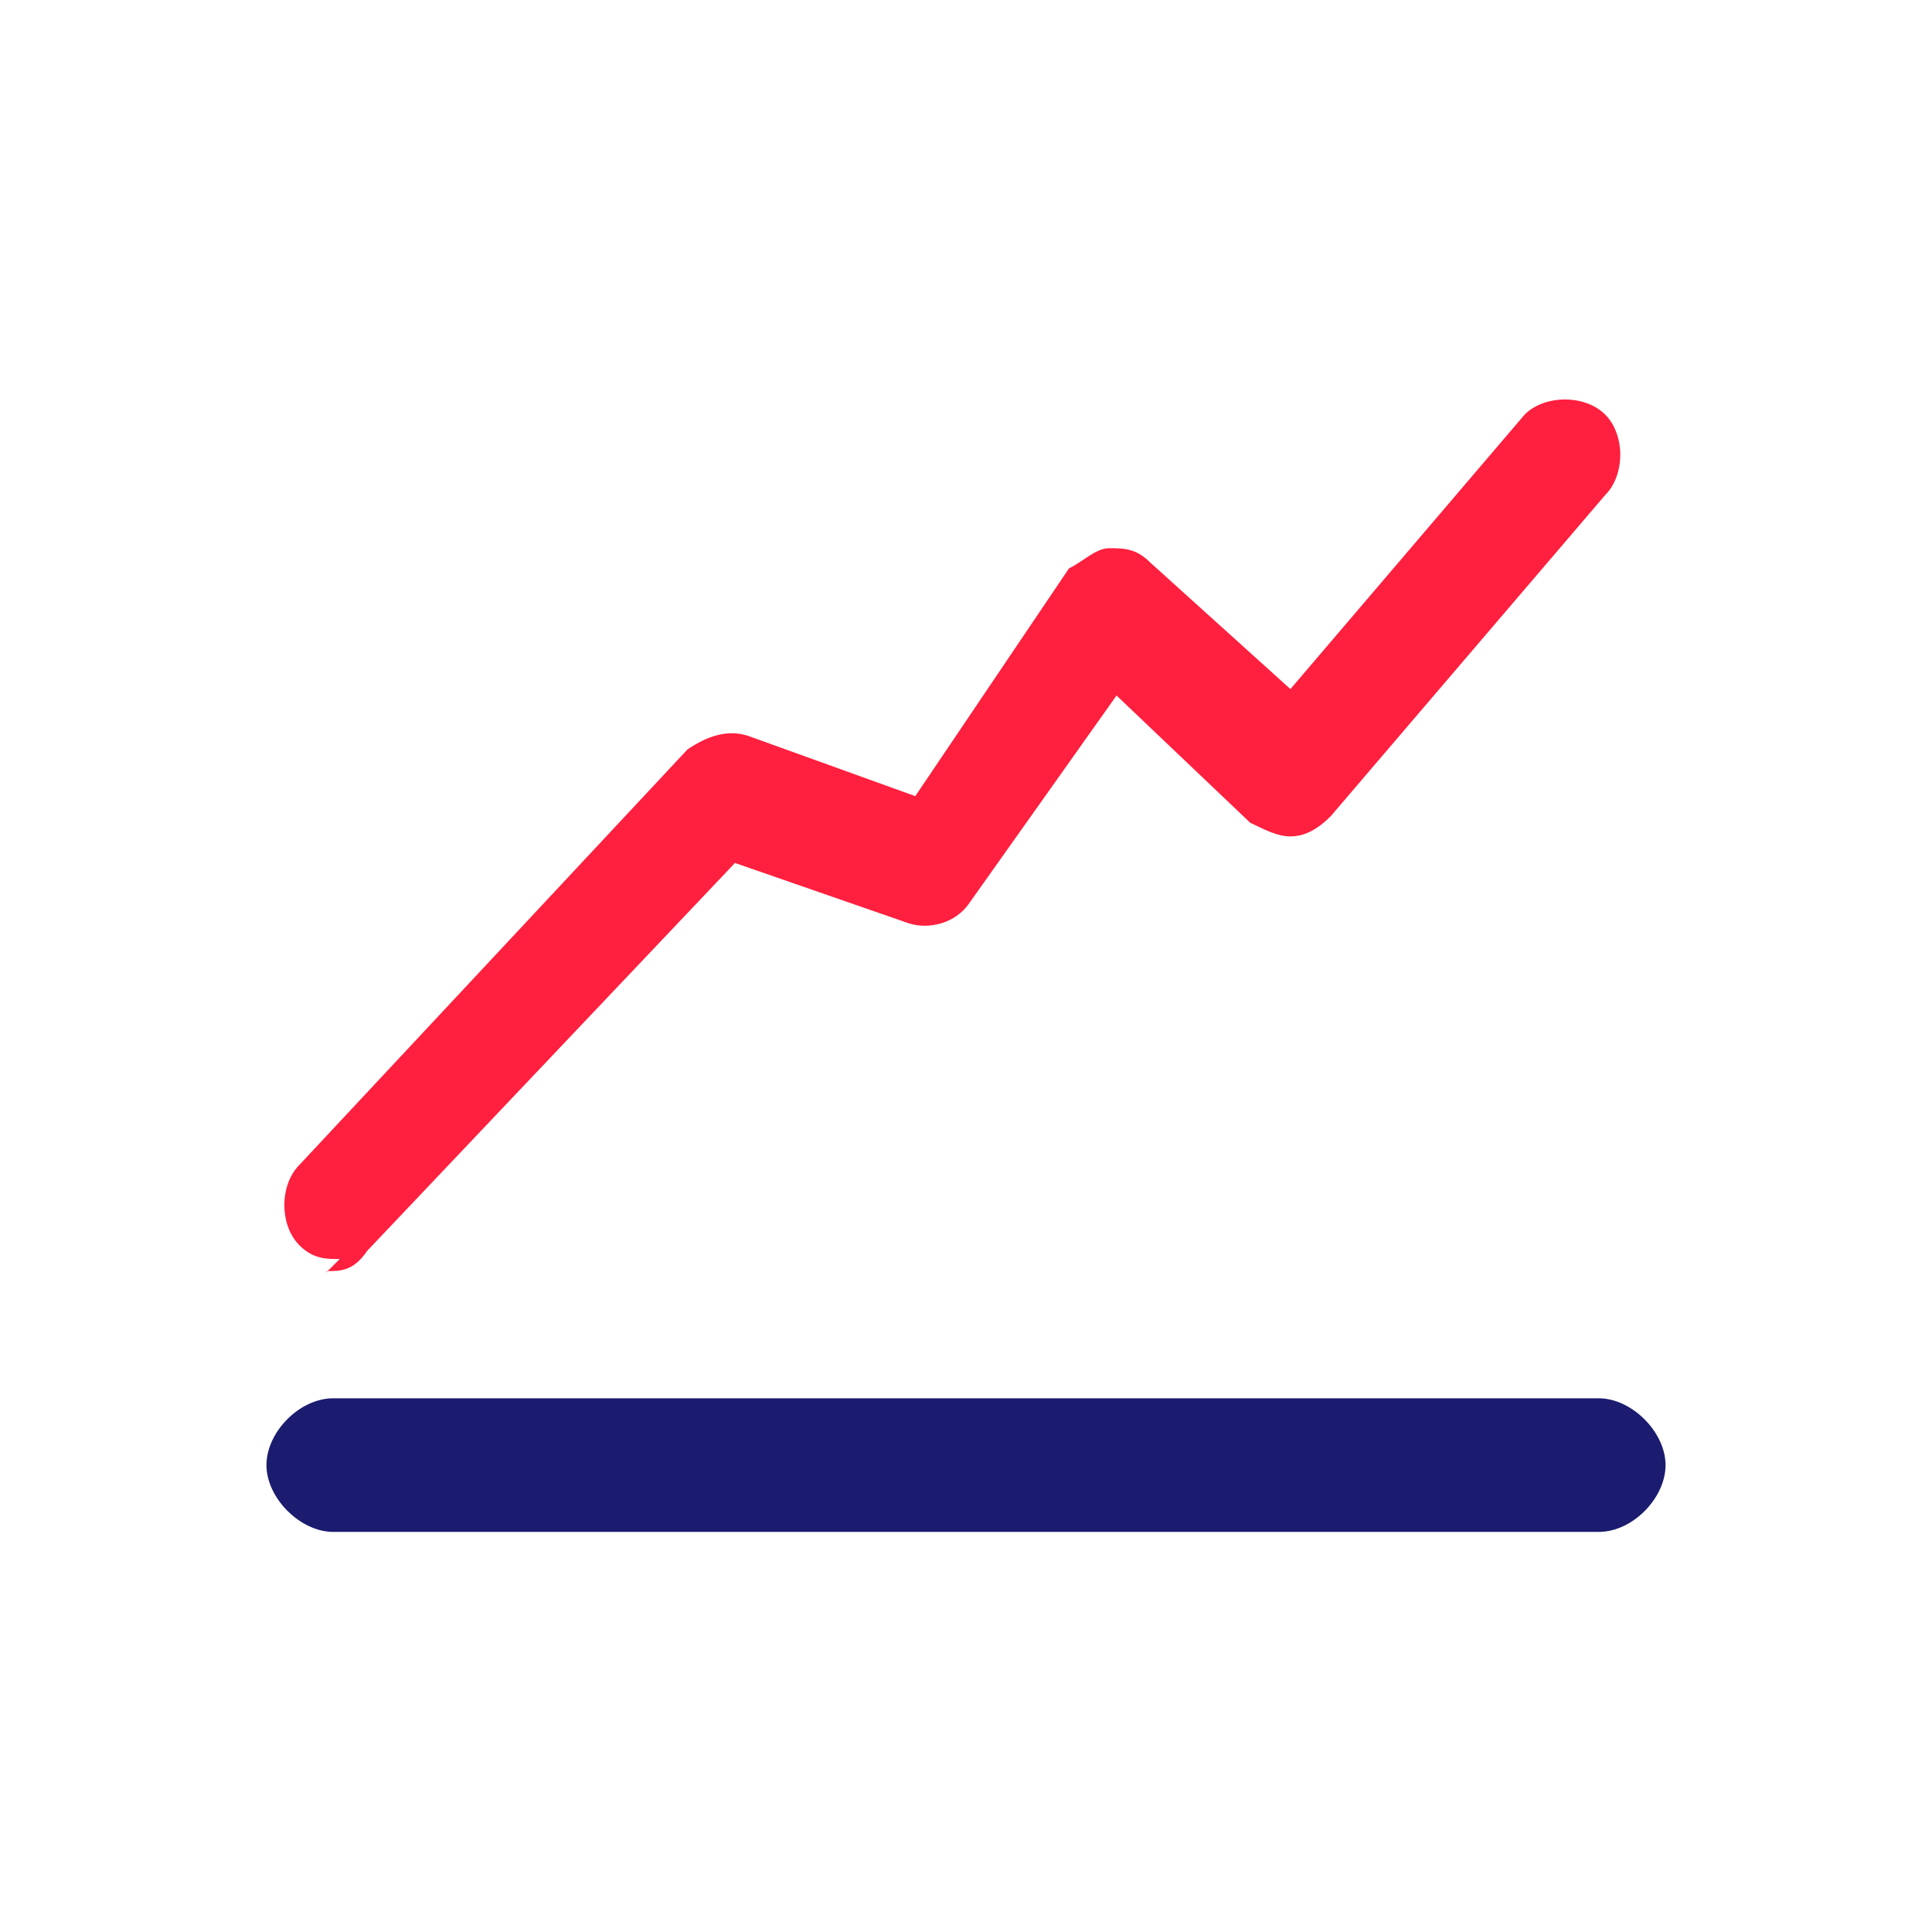
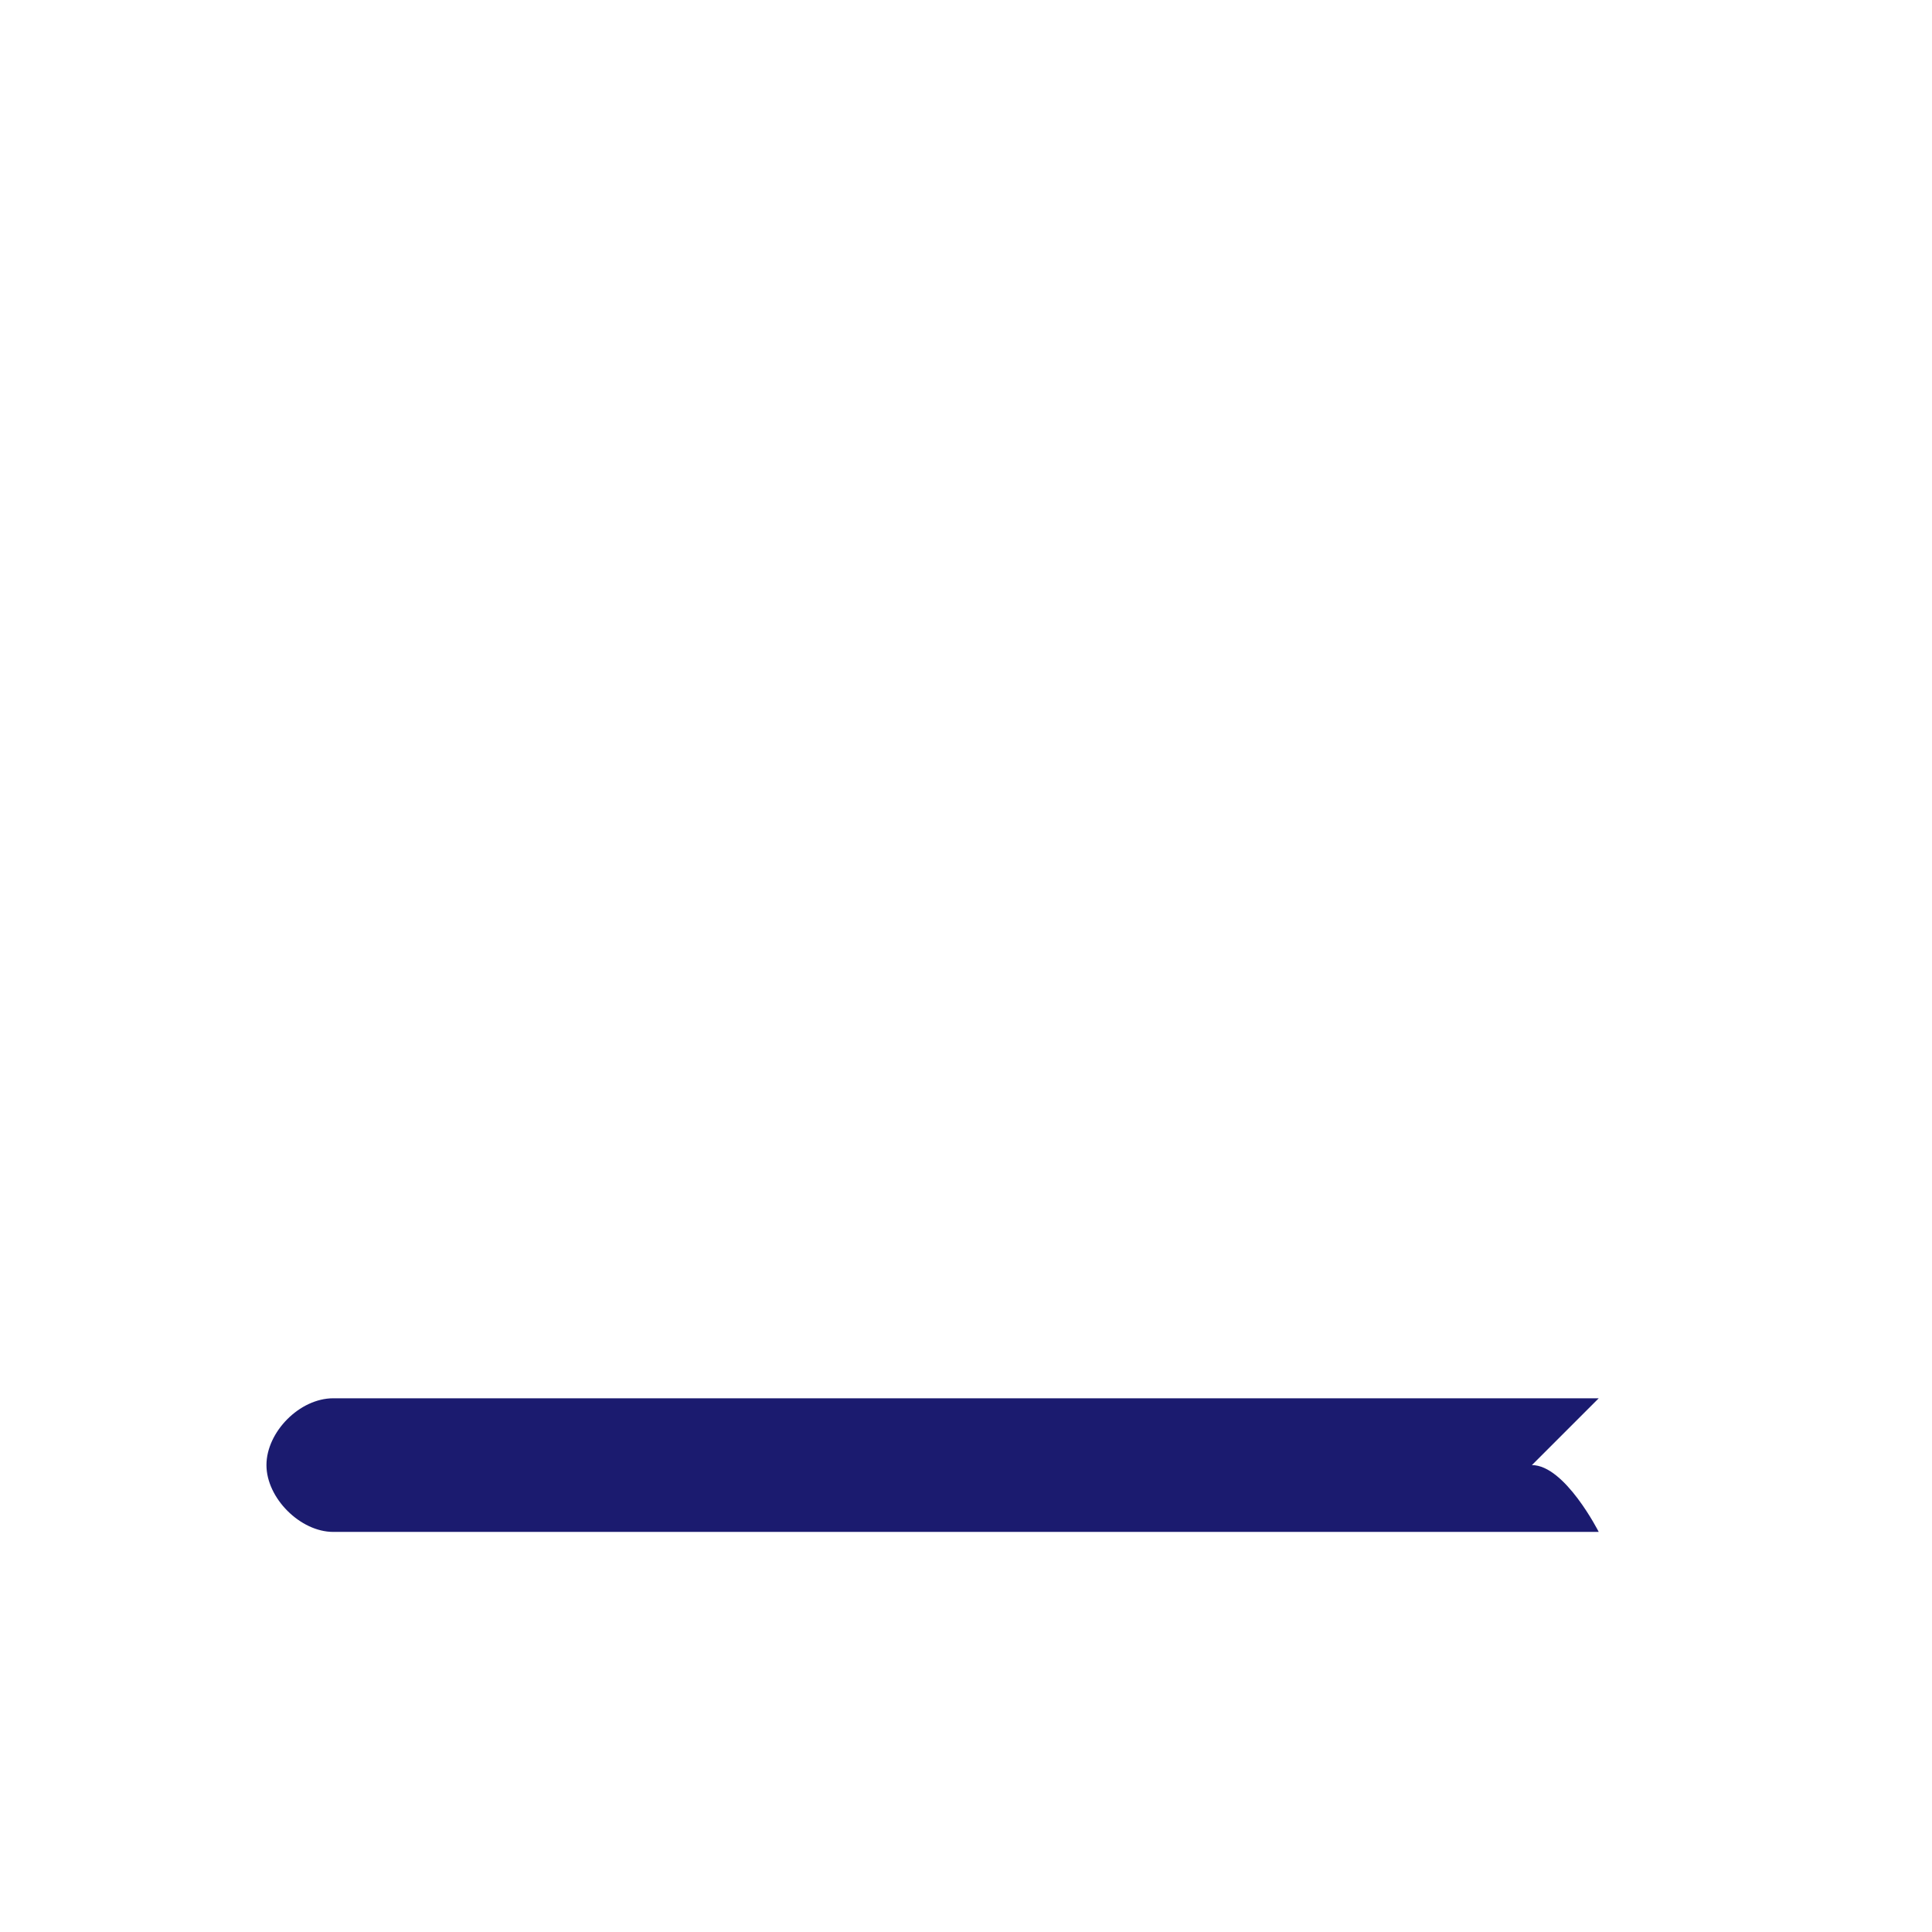
<svg xmlns="http://www.w3.org/2000/svg" id="Layer_1" data-name="Layer 1" viewBox="0 0 24 24">
  <defs>
    <style>
      .cls-1 {
        fill: #ff1f3e;
      }

      .cls-2 {
        fill: #1b1b6f;
      }
    </style>
  </defs>
-   <path class="cls-2" d="m19.86,17.37H4.14c-.42,0-.83.42-.83.83s.42.83.83.83h15.72c.42,0,.83-.42.83-.83s-.42-.83-.83-.83Z" />
-   <path class="cls-1" d="m4.06,15.79c.17,0,.33,0,.5-.25l4.57-4.82,2.16.75c.25.08.58,0,.75-.25l1.83-2.58,1.66,1.58c.17.08.33.17.5.17s.33-.08.5-.25l3.41-3.99c.25-.25.25-.75,0-1s-.75-.25-1,0l-2.91,3.41-1.75-1.58c-.17-.17-.33-.17-.5-.17s-.33.17-.5.25l-1.91,2.83-2.08-.75c-.25-.08-.5,0-.75.17l-4.82,5.16c-.25.25-.25.75,0,1,.17.17.33.17.5.17l-.17.17h0Z" />
+   <path class="cls-2" d="m19.86,17.37H4.14c-.42,0-.83.42-.83.83s.42.83.83.83h15.72s-.42-.83-.83-.83Z" />
</svg>